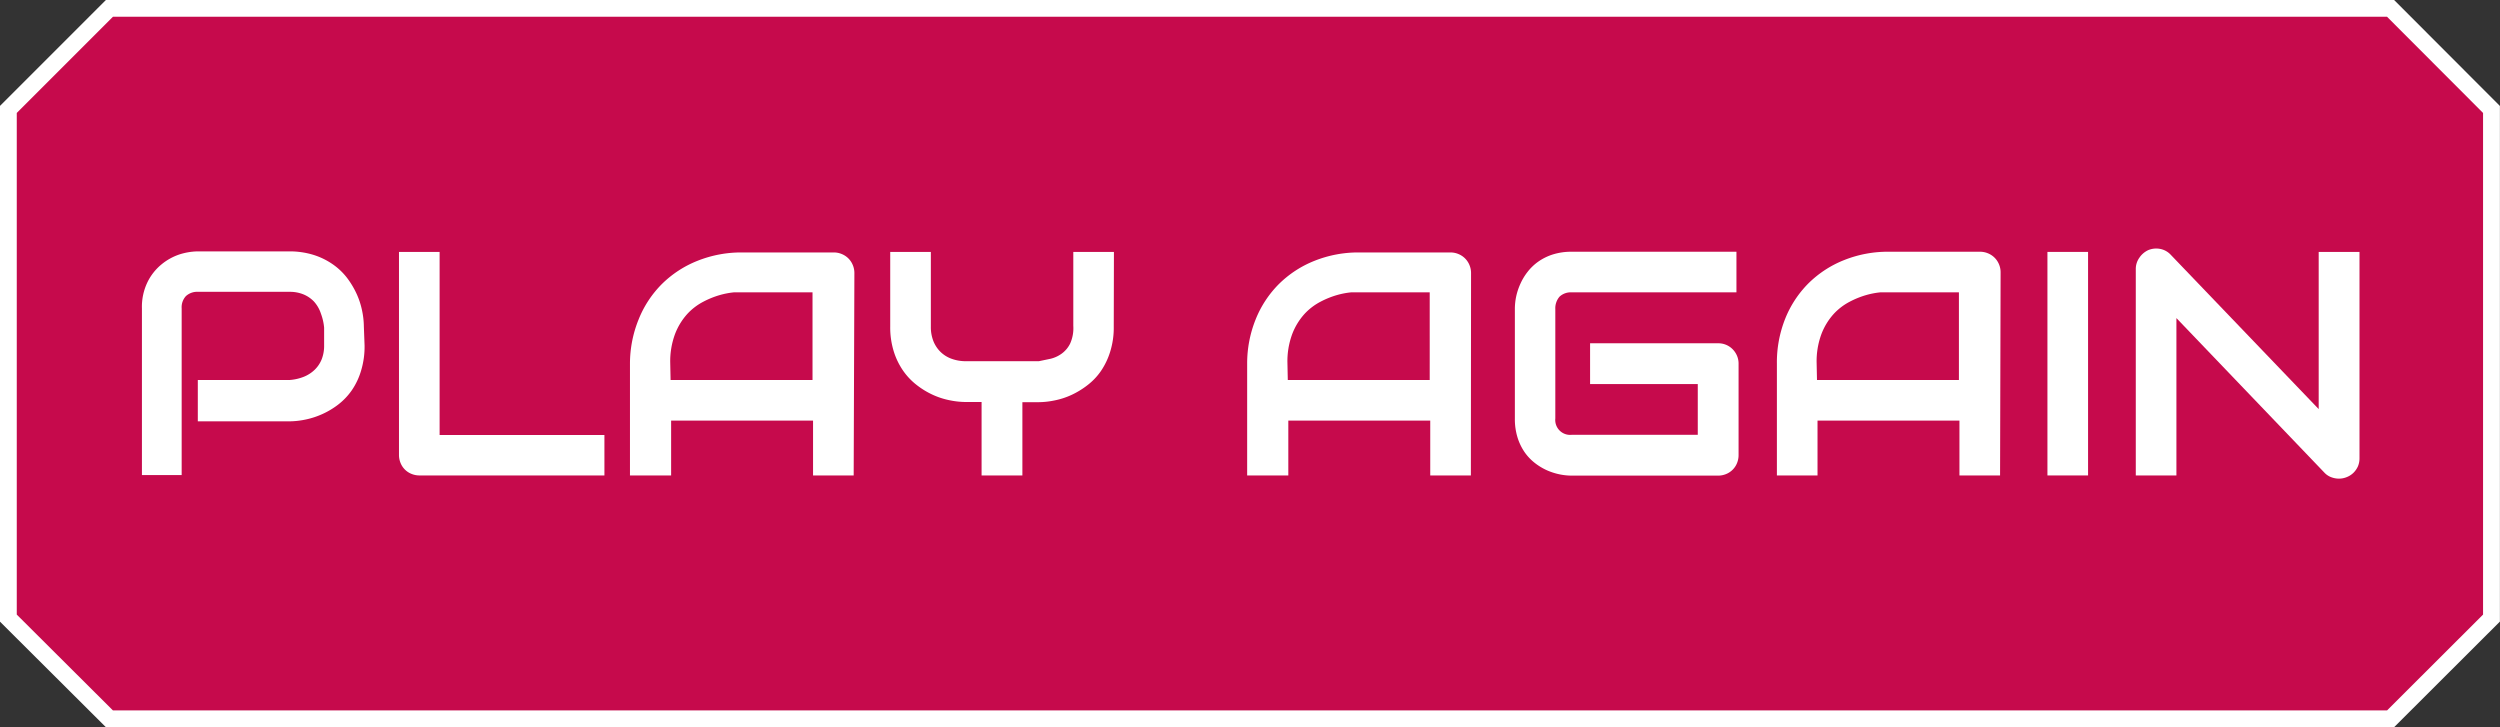
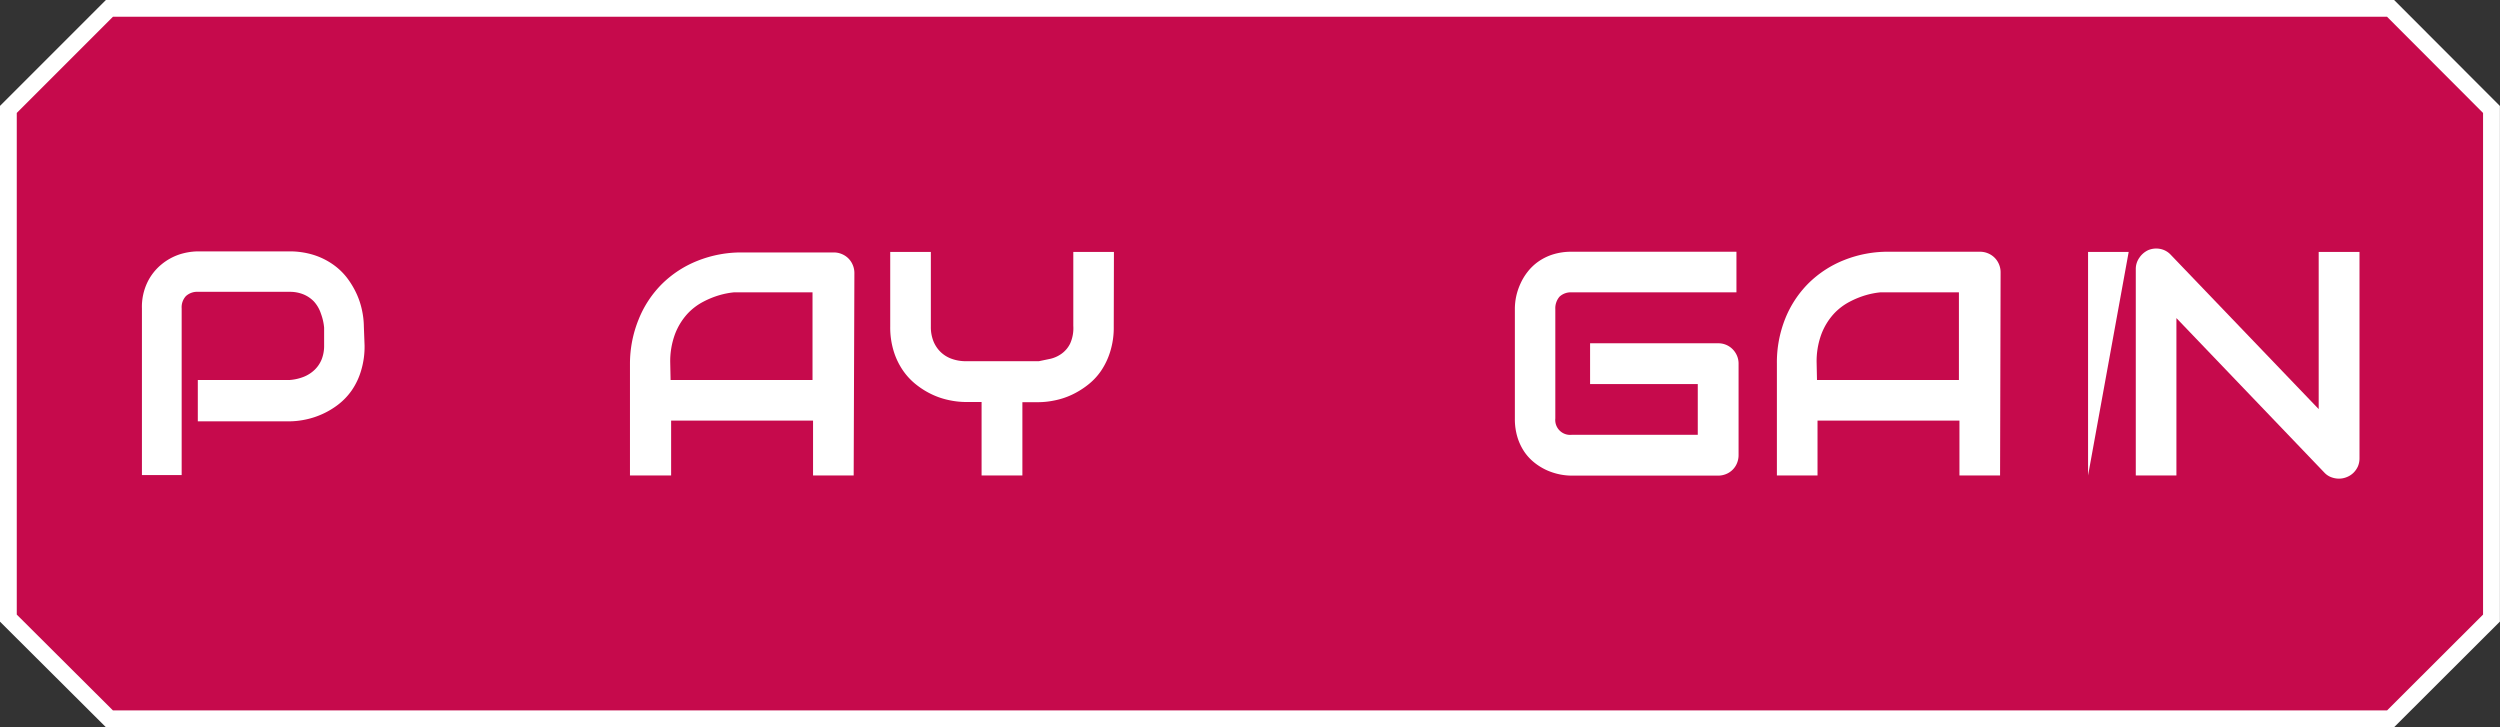
<svg xmlns="http://www.w3.org/2000/svg" id="Layer_1" data-name="Layer 1" viewBox="0 0 140.92 41">
  <rect x="0" y="0" width="140.92" height="41" fill="#333333" stroke="none" />
  <defs>
    <style>.cls-1{fill:#c60a4c;}.cls-2{fill:none;stroke:#fff;stroke-width:0.95px;}.cls-3{fill:#fff;}</style>
  </defs>
  <title>play_again</title>
  <g id="Layer_1-2" data-name="Layer 1-2">
    <polygon class="cls-1" points="6.17 0.47 0.47 6.17 0.47 34.84 6.17 40.52 134.75 40.52 140.44 34.84 140.44 6.17 134.75 0.47 6.17 0.47" />
    <polygon class="cls-2" points="6.17 0.47 0.47 6.17 0.47 34.84 6.17 40.52 134.75 40.52 140.44 34.84 140.44 6.17 134.75 0.47 6.17 0.47" />
  </g>
  <path class="cls-3" d="M20.55,19.47a4.66,4.66,0,0,1-.19,1.4A3.89,3.89,0,0,1,19.83,22a3.64,3.64,0,0,1-.76.8,4.45,4.45,0,0,1-.9.54,4.52,4.52,0,0,1-.95.31,4.58,4.58,0,0,1-.9.1H11.15V21.42h5.17a2.69,2.69,0,0,0,.8-.18,1.91,1.91,0,0,0,.61-.39,1.7,1.7,0,0,0,.4-.59,2.08,2.08,0,0,0,.14-.79v-1a3,3,0,0,0-.18-.79A1.89,1.89,0,0,0,17.7,17a1.73,1.73,0,0,0-.58-.4,2,2,0,0,0-.79-.15H11.17a.94.94,0,0,0-.69.24.93.93,0,0,0-.24.69v9.4H8v-9.4a3.19,3.19,0,0,1,.32-1.49,3,3,0,0,1,.8-1,3.16,3.16,0,0,1,1-.55,3.58,3.58,0,0,1,1-.17h5.17a4.53,4.53,0,0,1,1.39.2,4,4,0,0,1,1.08.53,3.63,3.63,0,0,1,.8.76,4.8,4.8,0,0,1,.54.9,4.39,4.39,0,0,1,.31.95,4.56,4.56,0,0,1,.1.9Z" transform="translate(0 0)" />
-   <path class="cls-3" d="M34.07,26.8H23.65a1.18,1.18,0,0,1-.46-.09,1.1,1.1,0,0,1-.61-.61,1.18,1.18,0,0,1-.09-.46V14.2h2.29V24.52h9.29Z" transform="translate(0 0)" />
  <path class="cls-3" d="M48.12,26.8H45.83V23.71h-8V26.8H35.51V20.5A6.65,6.65,0,0,1,36,18a5.93,5.93,0,0,1,1.32-2,6,6,0,0,1,2-1.3,6.64,6.64,0,0,1,2.51-.47H47a1.15,1.15,0,0,1,.45.09,1.13,1.13,0,0,1,.62.62,1.15,1.15,0,0,1,.09.45ZM37.8,21.42h8V16.48h-4l-.44,0a4.48,4.48,0,0,0-.78.15,4.87,4.87,0,0,0-.94.38,3.29,3.29,0,0,0-.91.7,3.6,3.6,0,0,0-.68,1.12,4.41,4.41,0,0,0-.27,1.63Z" transform="translate(0 0)" />
  <path class="cls-3" d="M62.78,18.42a4.53,4.53,0,0,1-.2,1.4,4.07,4.07,0,0,1-.52,1.09,3.53,3.53,0,0,1-.76.8,4.67,4.67,0,0,1-.9.55,4.21,4.21,0,0,1-.95.31,4.56,4.56,0,0,1-.9.1h-.92V26.8h-2.3V22.66h-.91a4.57,4.57,0,0,1-.9-.1,4.29,4.29,0,0,1-.95-.31,4.53,4.53,0,0,1-.9-.55,3.66,3.66,0,0,1-.76-.8,4,4,0,0,1-.53-1.09,4.54,4.54,0,0,1-.2-1.39V14.2h2.29v4.22a2.17,2.17,0,0,0,.14.8,1.77,1.77,0,0,0,.4.61,1.71,1.71,0,0,0,.62.39,2.31,2.31,0,0,0,.81.14h4.12l.67-.14a1.78,1.78,0,0,0,.62-.29,1.54,1.54,0,0,0,.47-.56,2.11,2.11,0,0,0,.18-1V14.2h2.29Z" transform="translate(0 0)" />
-   <path class="cls-3" d="M82.91,26.8H80.62V23.71h-8V26.8H70.3V20.5A6.65,6.65,0,0,1,70.78,18a5.93,5.93,0,0,1,1.32-2,6,6,0,0,1,2-1.3,6.64,6.64,0,0,1,2.51-.47h5.15a1.15,1.15,0,0,1,.45.09,1.13,1.13,0,0,1,.62.62,1.15,1.15,0,0,1,.09.45ZM72.59,21.42h8V16.48h-4l-.44,0a4.48,4.48,0,0,0-.78.15,4.87,4.87,0,0,0-.94.38,3.29,3.29,0,0,0-.91.7,3.6,3.6,0,0,0-.68,1.12,4.41,4.41,0,0,0-.27,1.63Z" transform="translate(0 0)" />
  <path class="cls-3" d="M98,25.65a1.18,1.18,0,0,1-.09.46,1.11,1.11,0,0,1-.61.61,1.18,1.18,0,0,1-.46.09H88.6a3.46,3.46,0,0,1-.68-.07,3.52,3.52,0,0,1-.72-.23,3.27,3.27,0,0,1-.68-.41,2.79,2.79,0,0,1-.58-.61,3.06,3.06,0,0,1-.4-.83,3.5,3.5,0,0,1-.15-1.06V17.41a3.4,3.4,0,0,1,.07-.68A3.5,3.5,0,0,1,85.7,16a3.23,3.23,0,0,1,.41-.68,2.84,2.84,0,0,1,.61-.58,3,3,0,0,1,.82-.4,3.45,3.45,0,0,1,1.05-.15h9.29v2.29H88.6a.93.93,0,0,0-.69.24,1,1,0,0,0-.24.7v6.17a.84.84,0,0,0,.92.92h7.11V21.65H89.63v-2.3h7.22a1.13,1.13,0,0,1,.82.34,1.18,1.18,0,0,1,.24.36,1.12,1.12,0,0,1,.09.44Z" transform="translate(0 0)" />
  <path class="cls-3" d="M112.74,26.8h-2.29V23.71h-8V26.8h-2.29V20.5a6.65,6.65,0,0,1,.47-2.54,5.93,5.93,0,0,1,1.32-2,6,6,0,0,1,2-1.3,6.64,6.64,0,0,1,2.51-.47h5.15a1.15,1.15,0,0,1,.45.09,1.13,1.13,0,0,1,.62.62,1.15,1.15,0,0,1,.09.45Zm-10.32-5.38h8V16.48h-4l-.44,0a4.48,4.48,0,0,0-.78.15,4.87,4.87,0,0,0-.94.38,3.29,3.29,0,0,0-.91.7,3.6,3.6,0,0,0-.68,1.12,4.41,4.41,0,0,0-.27,1.63Z" transform="translate(0 0)" />
-   <path class="cls-3" d="M117.7,26.8h-2.29V14.2h2.29Z" transform="translate(0 0)" />
+   <path class="cls-3" d="M117.7,26.8V14.2h2.29Z" transform="translate(0 0)" />
  <path class="cls-3" d="M133,25.83a1.14,1.14,0,0,1-.09.46,1.2,1.2,0,0,1-.25.36,1.12,1.12,0,0,1-.37.24,1.15,1.15,0,0,1-.45.09,1.23,1.23,0,0,1-.43-.08,1,1,0,0,1-.38-.25l-8.35-8.72V26.8h-2.29V15.17a1.09,1.09,0,0,1,.2-.64,1.22,1.22,0,0,1,.5-.43,1.16,1.16,0,0,1,.67-.07,1.09,1.09,0,0,1,.59.32l8.35,8.71V14.2H133Z" transform="translate(0 0)" />
</svg>